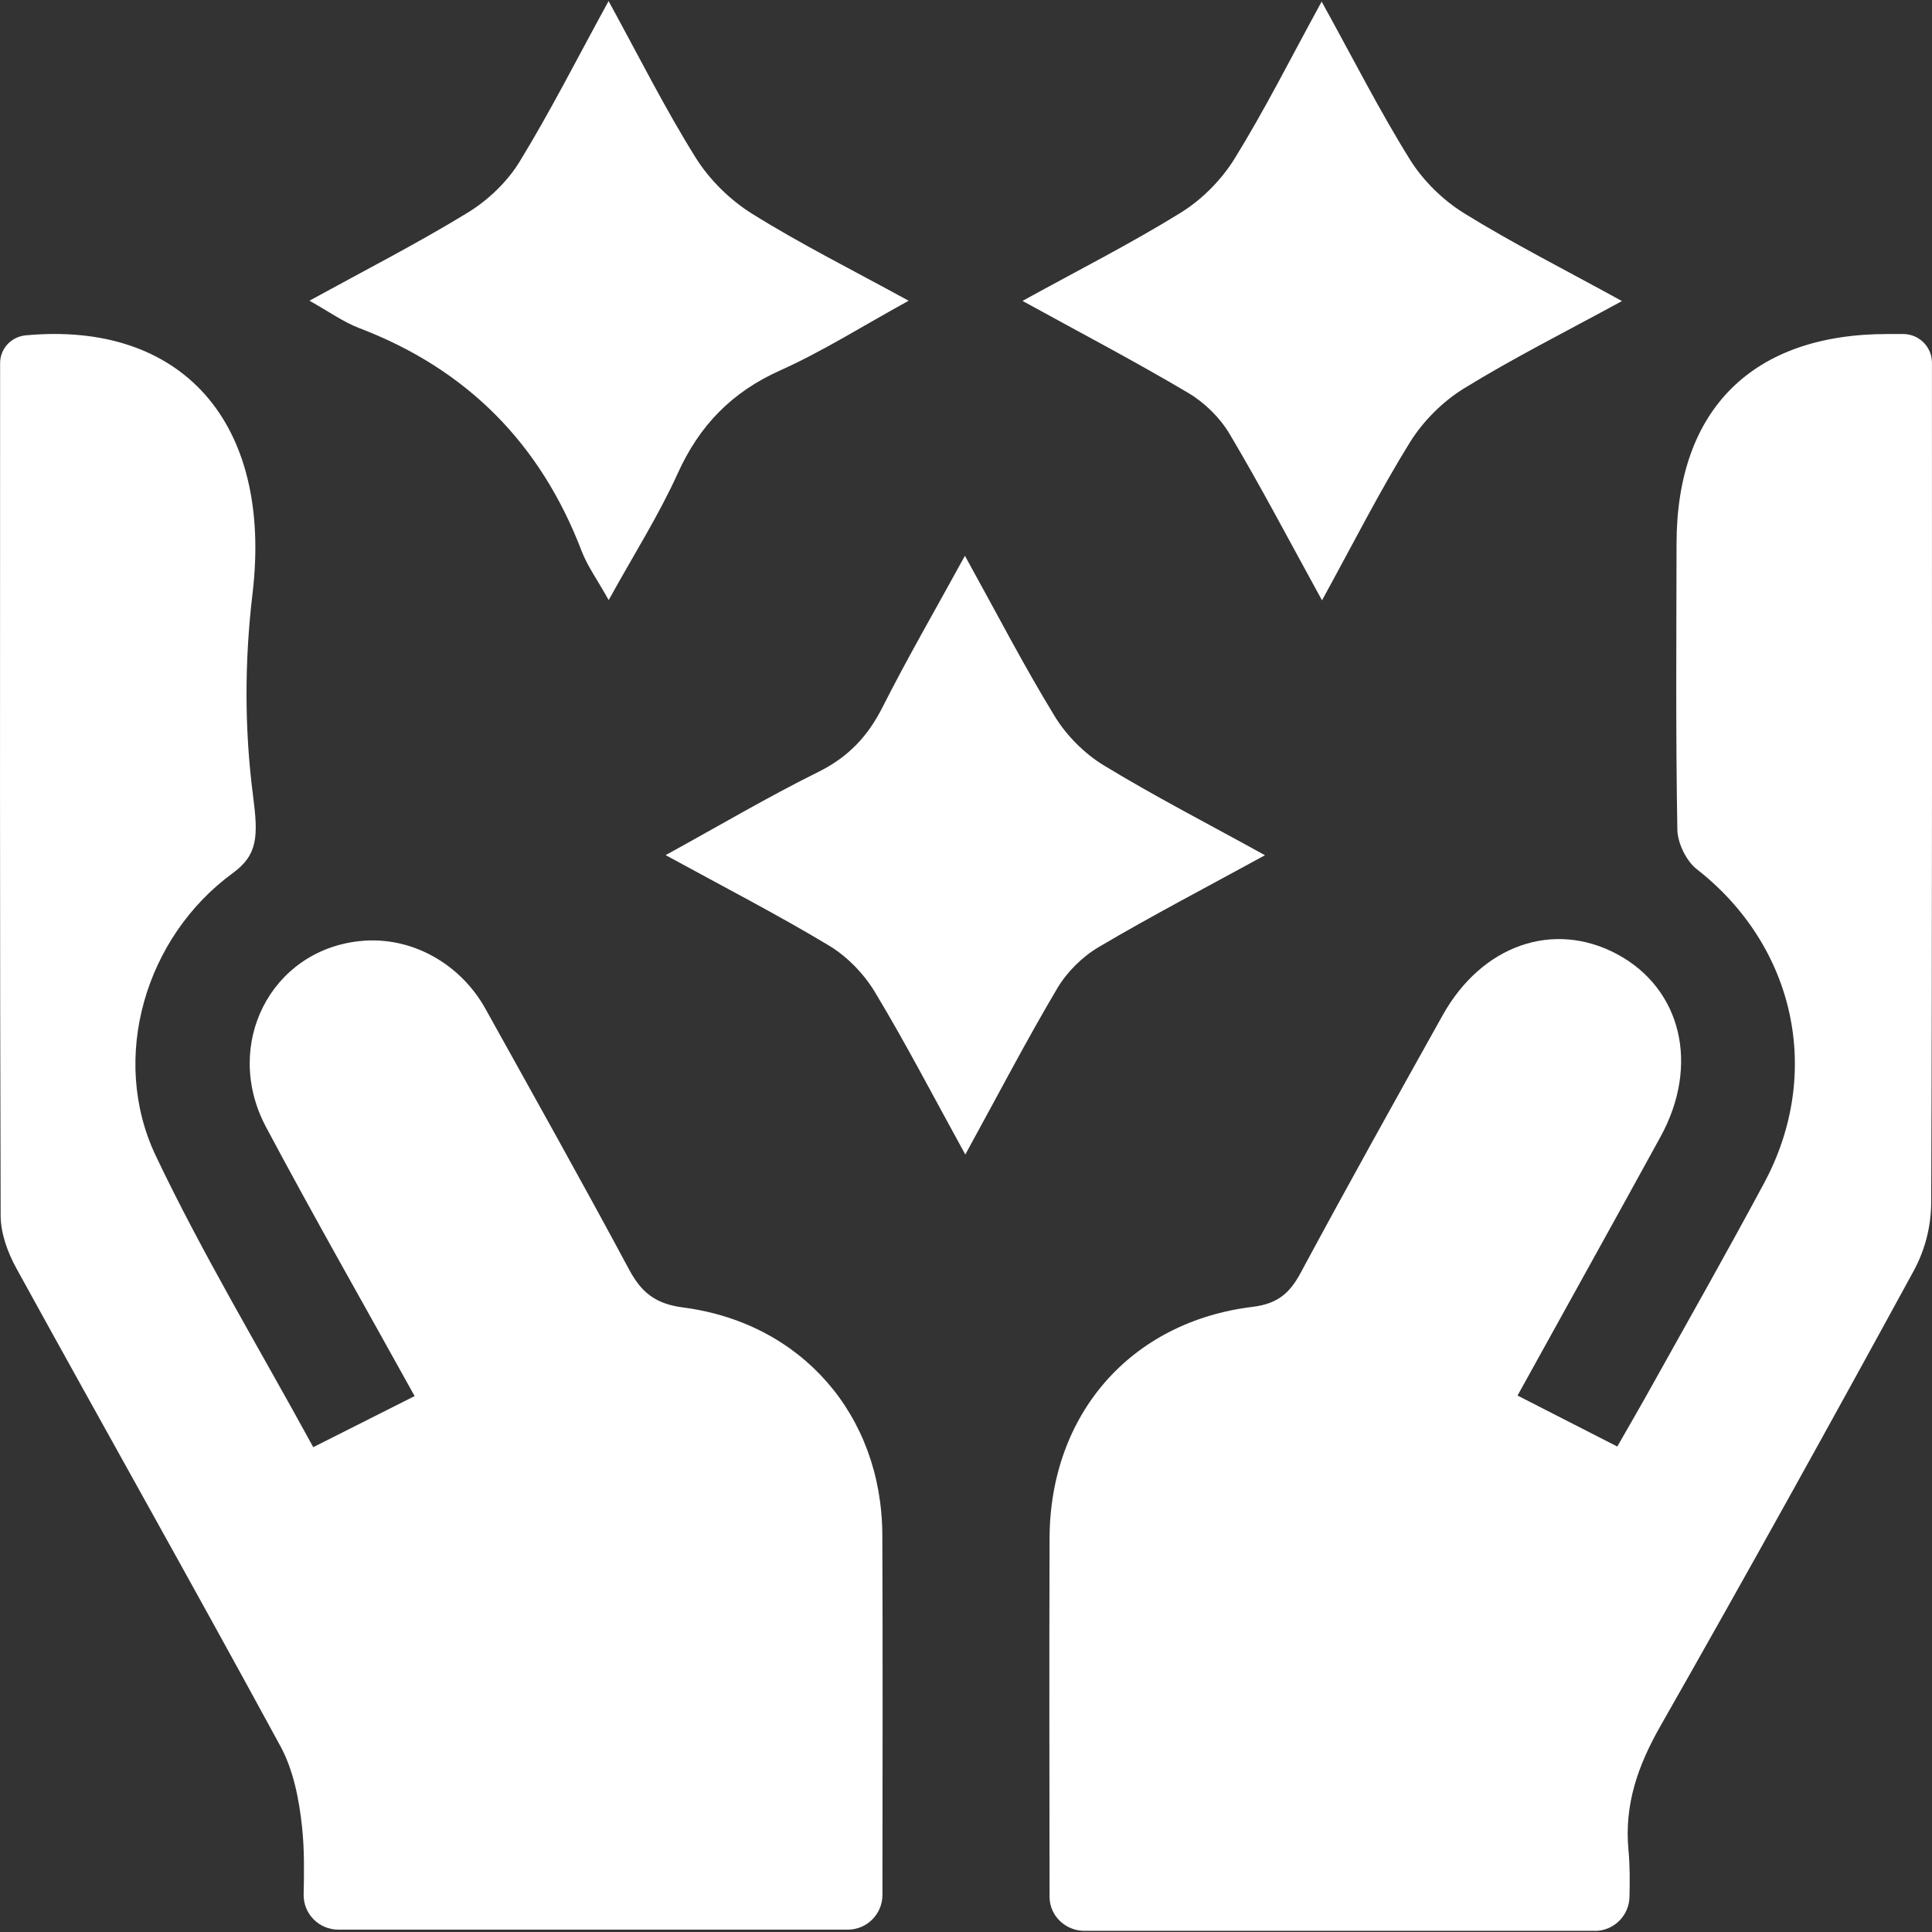
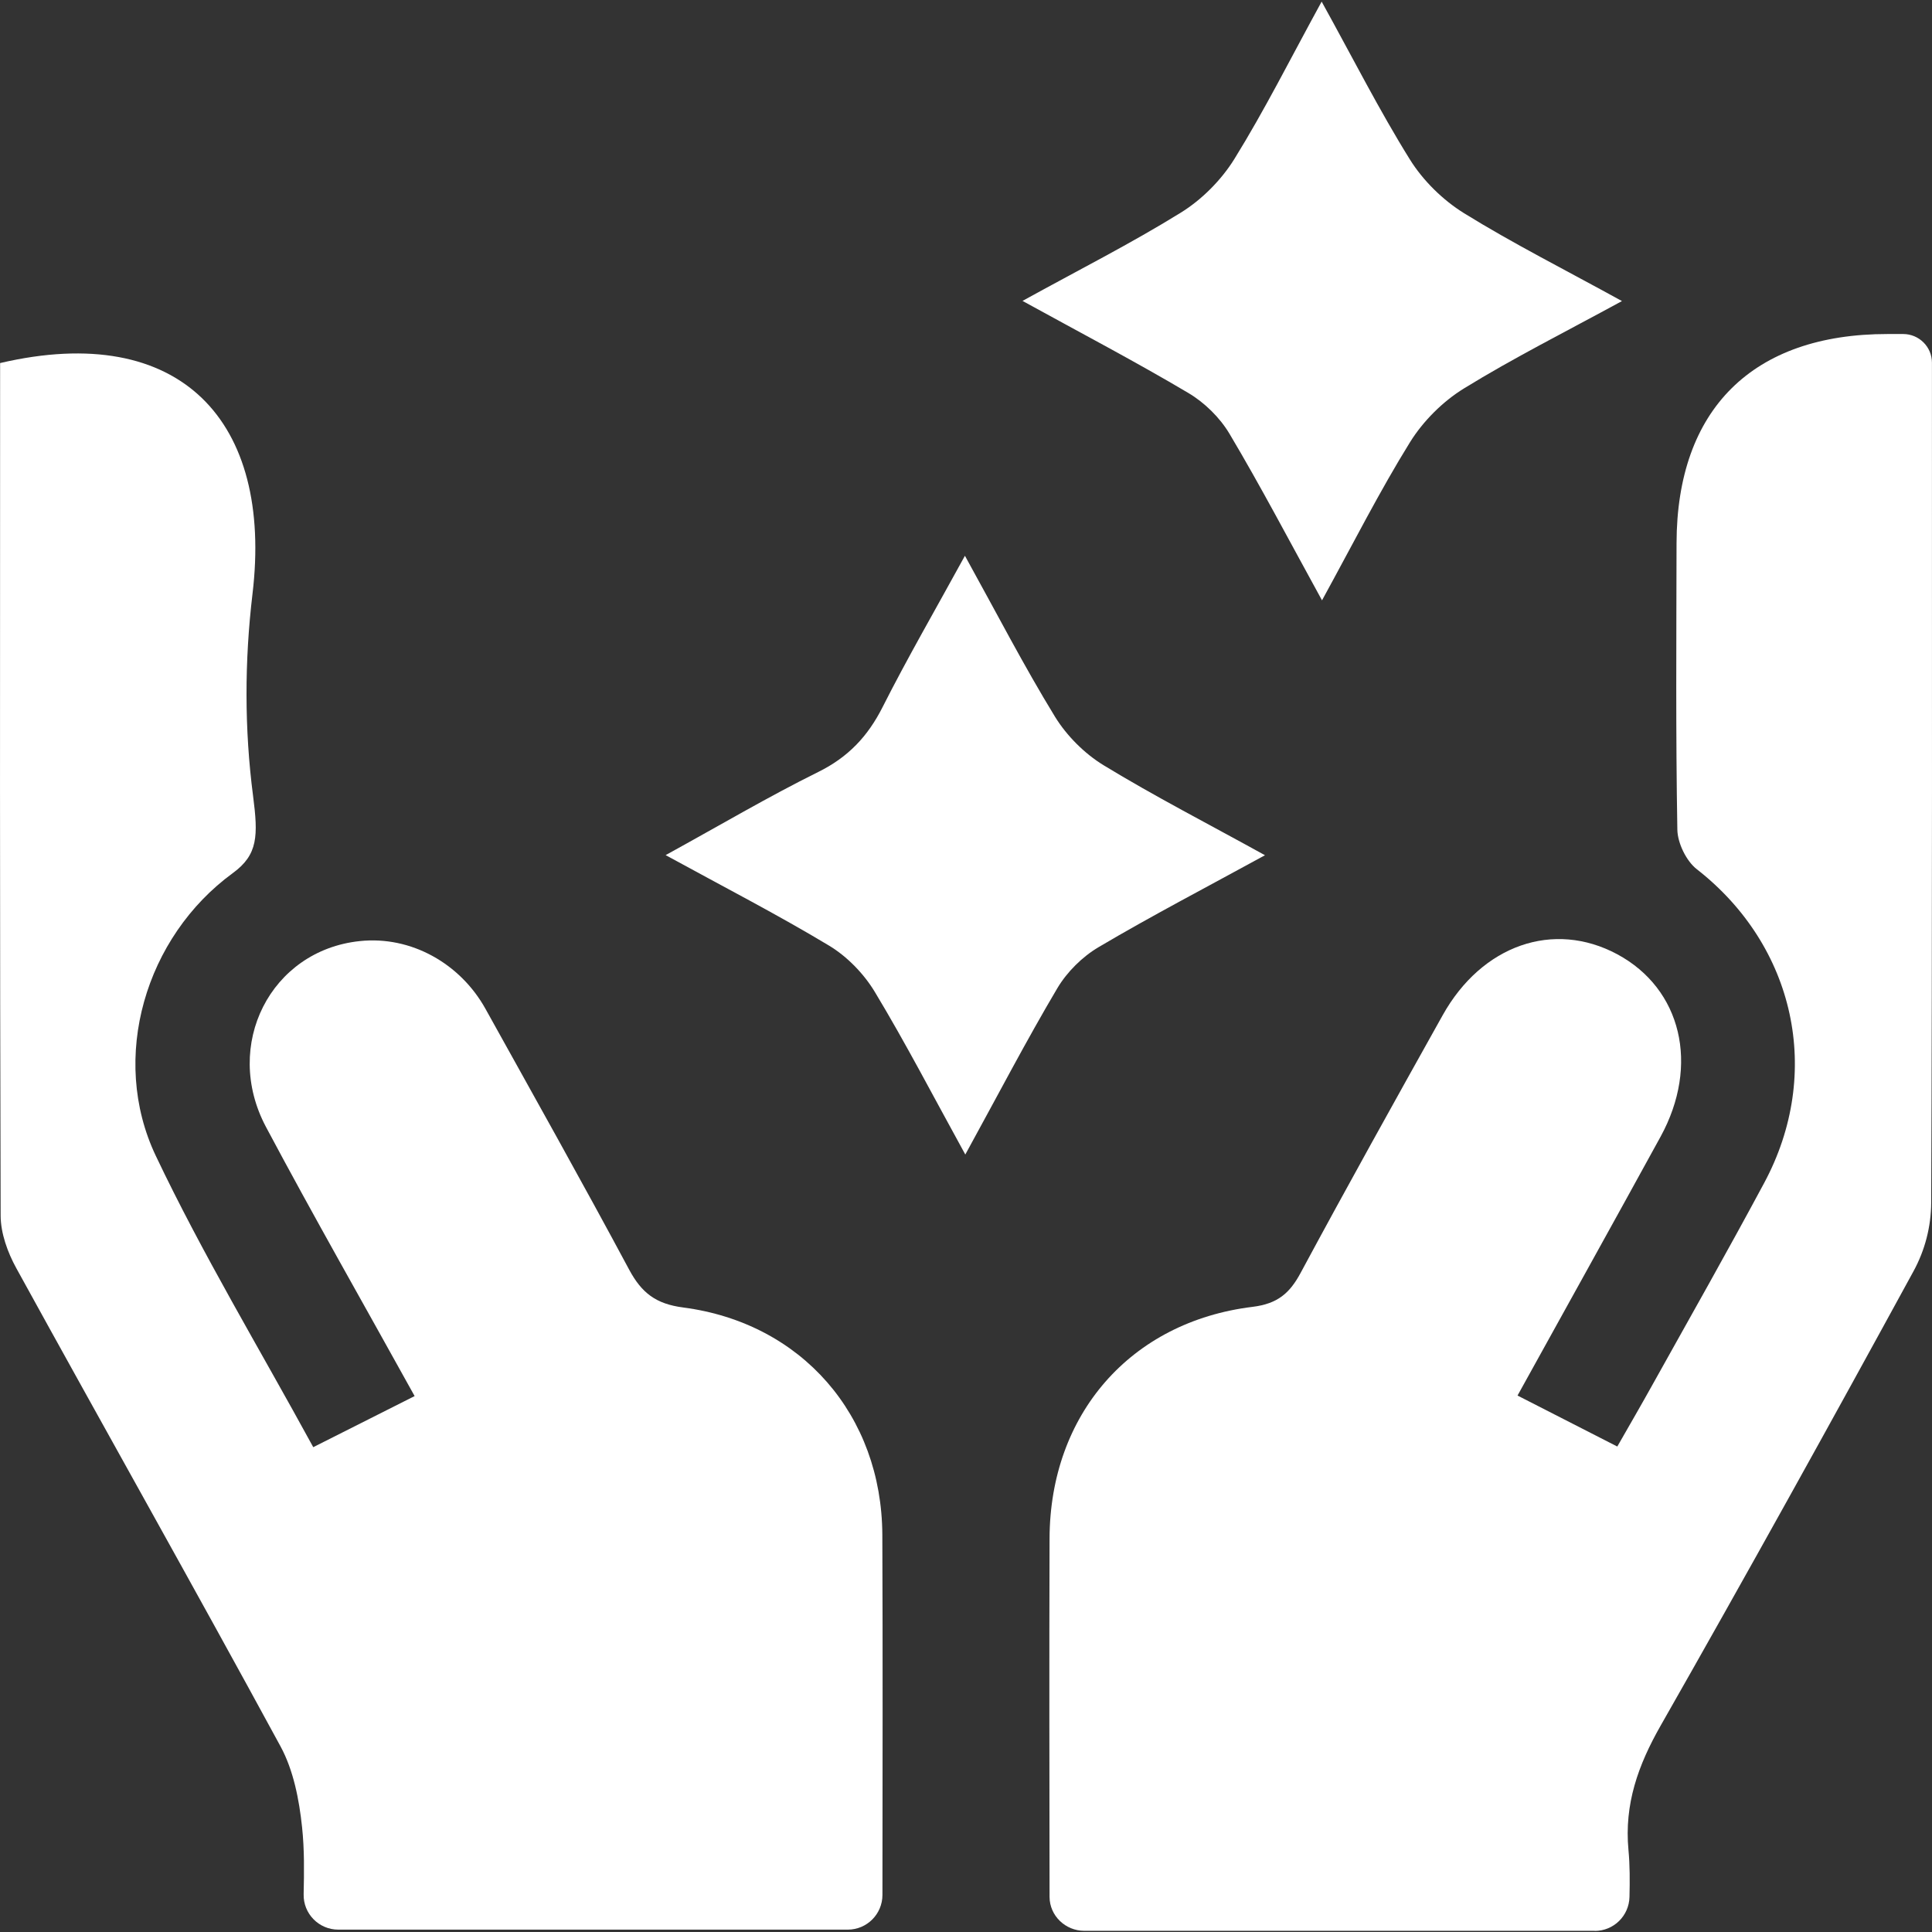
<svg xmlns="http://www.w3.org/2000/svg" width="36" height="36" viewBox="0 0 36 36" fill="none">
  <rect x="0" y="0" width="36" height="36" fill="#333333" stroke="none" />
  <g id="Icon">
-     <path id="Vector" d="M0.002 6.765C0.002 6.497 0.208 6.275 0.477 6.249C3.371 5.978 5.088 7.854 4.705 11.066C4.556 12.318 4.553 13.583 4.716 14.834C4.811 15.573 4.809 15.925 4.339 16.268C2.71 17.456 2.036 19.713 2.903 21.537C3.774 23.37 4.827 25.115 5.837 26.966C6.487 26.639 7.083 26.338 7.726 26.014C6.781 24.306 5.843 22.666 4.956 20.999C4.144 19.472 5.043 17.71 6.703 17.536C7.662 17.434 8.578 17.956 9.046 18.798C9.944 20.415 10.851 22.03 11.725 23.661C11.956 24.089 12.219 24.297 12.73 24.363C14.942 24.652 16.431 26.373 16.441 28.6C16.45 30.822 16.445 33.044 16.443 35.309C16.443 35.666 16.154 35.956 15.797 35.956H6.304C5.941 35.956 5.649 35.658 5.658 35.295C5.667 34.884 5.673 34.463 5.629 34.05C5.575 33.536 5.469 32.986 5.226 32.539C3.607 29.558 1.939 26.604 0.304 23.631C0.142 23.337 0.013 22.98 0.012 22.652C-0.004 17.356 0 12.062 0.002 6.769V6.765Z" fill="white" />
+     <path id="Vector" d="M0.002 6.765C3.371 5.978 5.088 7.854 4.705 11.066C4.556 12.318 4.553 13.583 4.716 14.834C4.811 15.573 4.809 15.925 4.339 16.268C2.71 17.456 2.036 19.713 2.903 21.537C3.774 23.37 4.827 25.115 5.837 26.966C6.487 26.639 7.083 26.338 7.726 26.014C6.781 24.306 5.843 22.666 4.956 20.999C4.144 19.472 5.043 17.71 6.703 17.536C7.662 17.434 8.578 17.956 9.046 18.798C9.944 20.415 10.851 22.03 11.725 23.661C11.956 24.089 12.219 24.297 12.73 24.363C14.942 24.652 16.431 26.373 16.441 28.6C16.45 30.822 16.445 33.044 16.443 35.309C16.443 35.666 16.154 35.956 15.797 35.956H6.304C5.941 35.956 5.649 35.658 5.658 35.295C5.667 34.884 5.673 34.463 5.629 34.05C5.575 33.536 5.469 32.986 5.226 32.539C3.607 29.558 1.939 26.604 0.304 23.631C0.142 23.337 0.013 22.98 0.012 22.652C-0.004 17.356 0 12.062 0.002 6.769V6.765Z" fill="white" />
    <path id="Vector_2" d="M29.715 35.978H20.204C19.852 35.978 19.558 35.697 19.557 35.346C19.557 35.345 19.557 35.342 19.557 35.34C19.554 33.115 19.55 30.89 19.557 28.666C19.564 26.359 21.061 24.63 23.341 24.351C23.802 24.294 24.031 24.101 24.237 23.715C25.102 22.108 25.99 20.514 26.88 18.921C27.613 17.606 28.95 17.145 30.135 17.781C31.332 18.425 31.674 19.845 30.942 21.181C30.076 22.761 29.2 24.334 28.277 26.004C28.88 26.311 29.467 26.612 30.136 26.954C30.37 26.545 30.587 26.171 30.798 25.791C31.493 24.545 32.197 23.302 32.871 22.046C33.976 19.991 33.446 17.624 31.618 16.197C31.421 16.044 31.259 15.708 31.255 15.46C31.224 13.682 31.237 11.902 31.24 10.124C31.244 7.625 32.659 6.223 35.172 6.224C35.268 6.224 35.363 6.224 35.463 6.224C35.758 6.224 35.999 6.463 35.999 6.758V7.053C35.999 12.172 36.006 17.29 35.985 22.408C35.983 22.857 35.869 23.297 35.654 23.69C34.107 26.524 32.542 29.349 30.944 32.154C30.524 32.891 30.264 33.617 30.344 34.472C30.371 34.757 30.37 35.047 30.363 35.346C30.355 35.699 30.069 35.98 29.716 35.98L29.715 35.978Z" fill="white" />
    <path id="Vector_3" d="M12.403 15.934C13.414 15.379 14.313 14.847 15.248 14.384C15.803 14.11 16.17 13.722 16.445 13.177C16.907 12.263 17.422 11.375 17.98 10.356C18.568 11.419 19.078 12.407 19.657 13.353C19.875 13.708 20.207 14.041 20.562 14.258C21.512 14.837 22.505 15.347 23.571 15.936C22.462 16.543 21.451 17.069 20.47 17.649C20.167 17.828 19.883 18.11 19.703 18.412C19.124 19.389 18.599 20.398 17.987 21.513C17.386 20.421 16.874 19.433 16.301 18.483C16.097 18.144 15.785 17.823 15.448 17.62C14.492 17.045 13.498 16.533 12.403 15.934Z" fill="white" />
-     <path id="Vector_4" d="M11.341 11.18C11.128 10.798 10.945 10.547 10.838 10.268C10.072 8.265 8.701 6.88 6.695 6.114C6.398 6.001 6.131 5.808 5.766 5.603C6.816 5.027 7.788 4.53 8.717 3.961C9.093 3.731 9.45 3.391 9.679 3.017C10.252 2.083 10.747 1.102 11.34 0.02C11.906 1.053 12.391 2.023 12.963 2.938C13.219 3.348 13.603 3.726 14.013 3.982C14.923 4.55 15.886 5.031 16.931 5.604C16.085 6.068 15.337 6.543 14.538 6.902C13.635 7.306 13.032 7.928 12.627 8.824C12.273 9.606 11.808 10.336 11.344 11.178L11.341 11.18Z" fill="white" />
    <path id="Vector_5" d="M24.634 11.187C24.023 10.075 23.493 9.063 22.91 8.083C22.73 7.781 22.446 7.502 22.142 7.322C21.161 6.74 20.149 6.21 19.053 5.607C20.103 5.028 21.077 4.536 22 3.964C22.394 3.721 22.758 3.354 23.001 2.962C23.565 2.052 24.045 1.093 24.627 0.03C25.212 1.088 25.702 2.058 26.274 2.976C26.519 3.368 26.886 3.728 27.279 3.972C28.192 4.537 29.154 5.022 30.223 5.61C29.177 6.18 28.201 6.67 27.277 7.239C26.883 7.482 26.518 7.847 26.274 8.239C25.708 9.152 25.222 10.114 24.633 11.188L24.634 11.187Z" fill="white" />
  </g>
</svg>